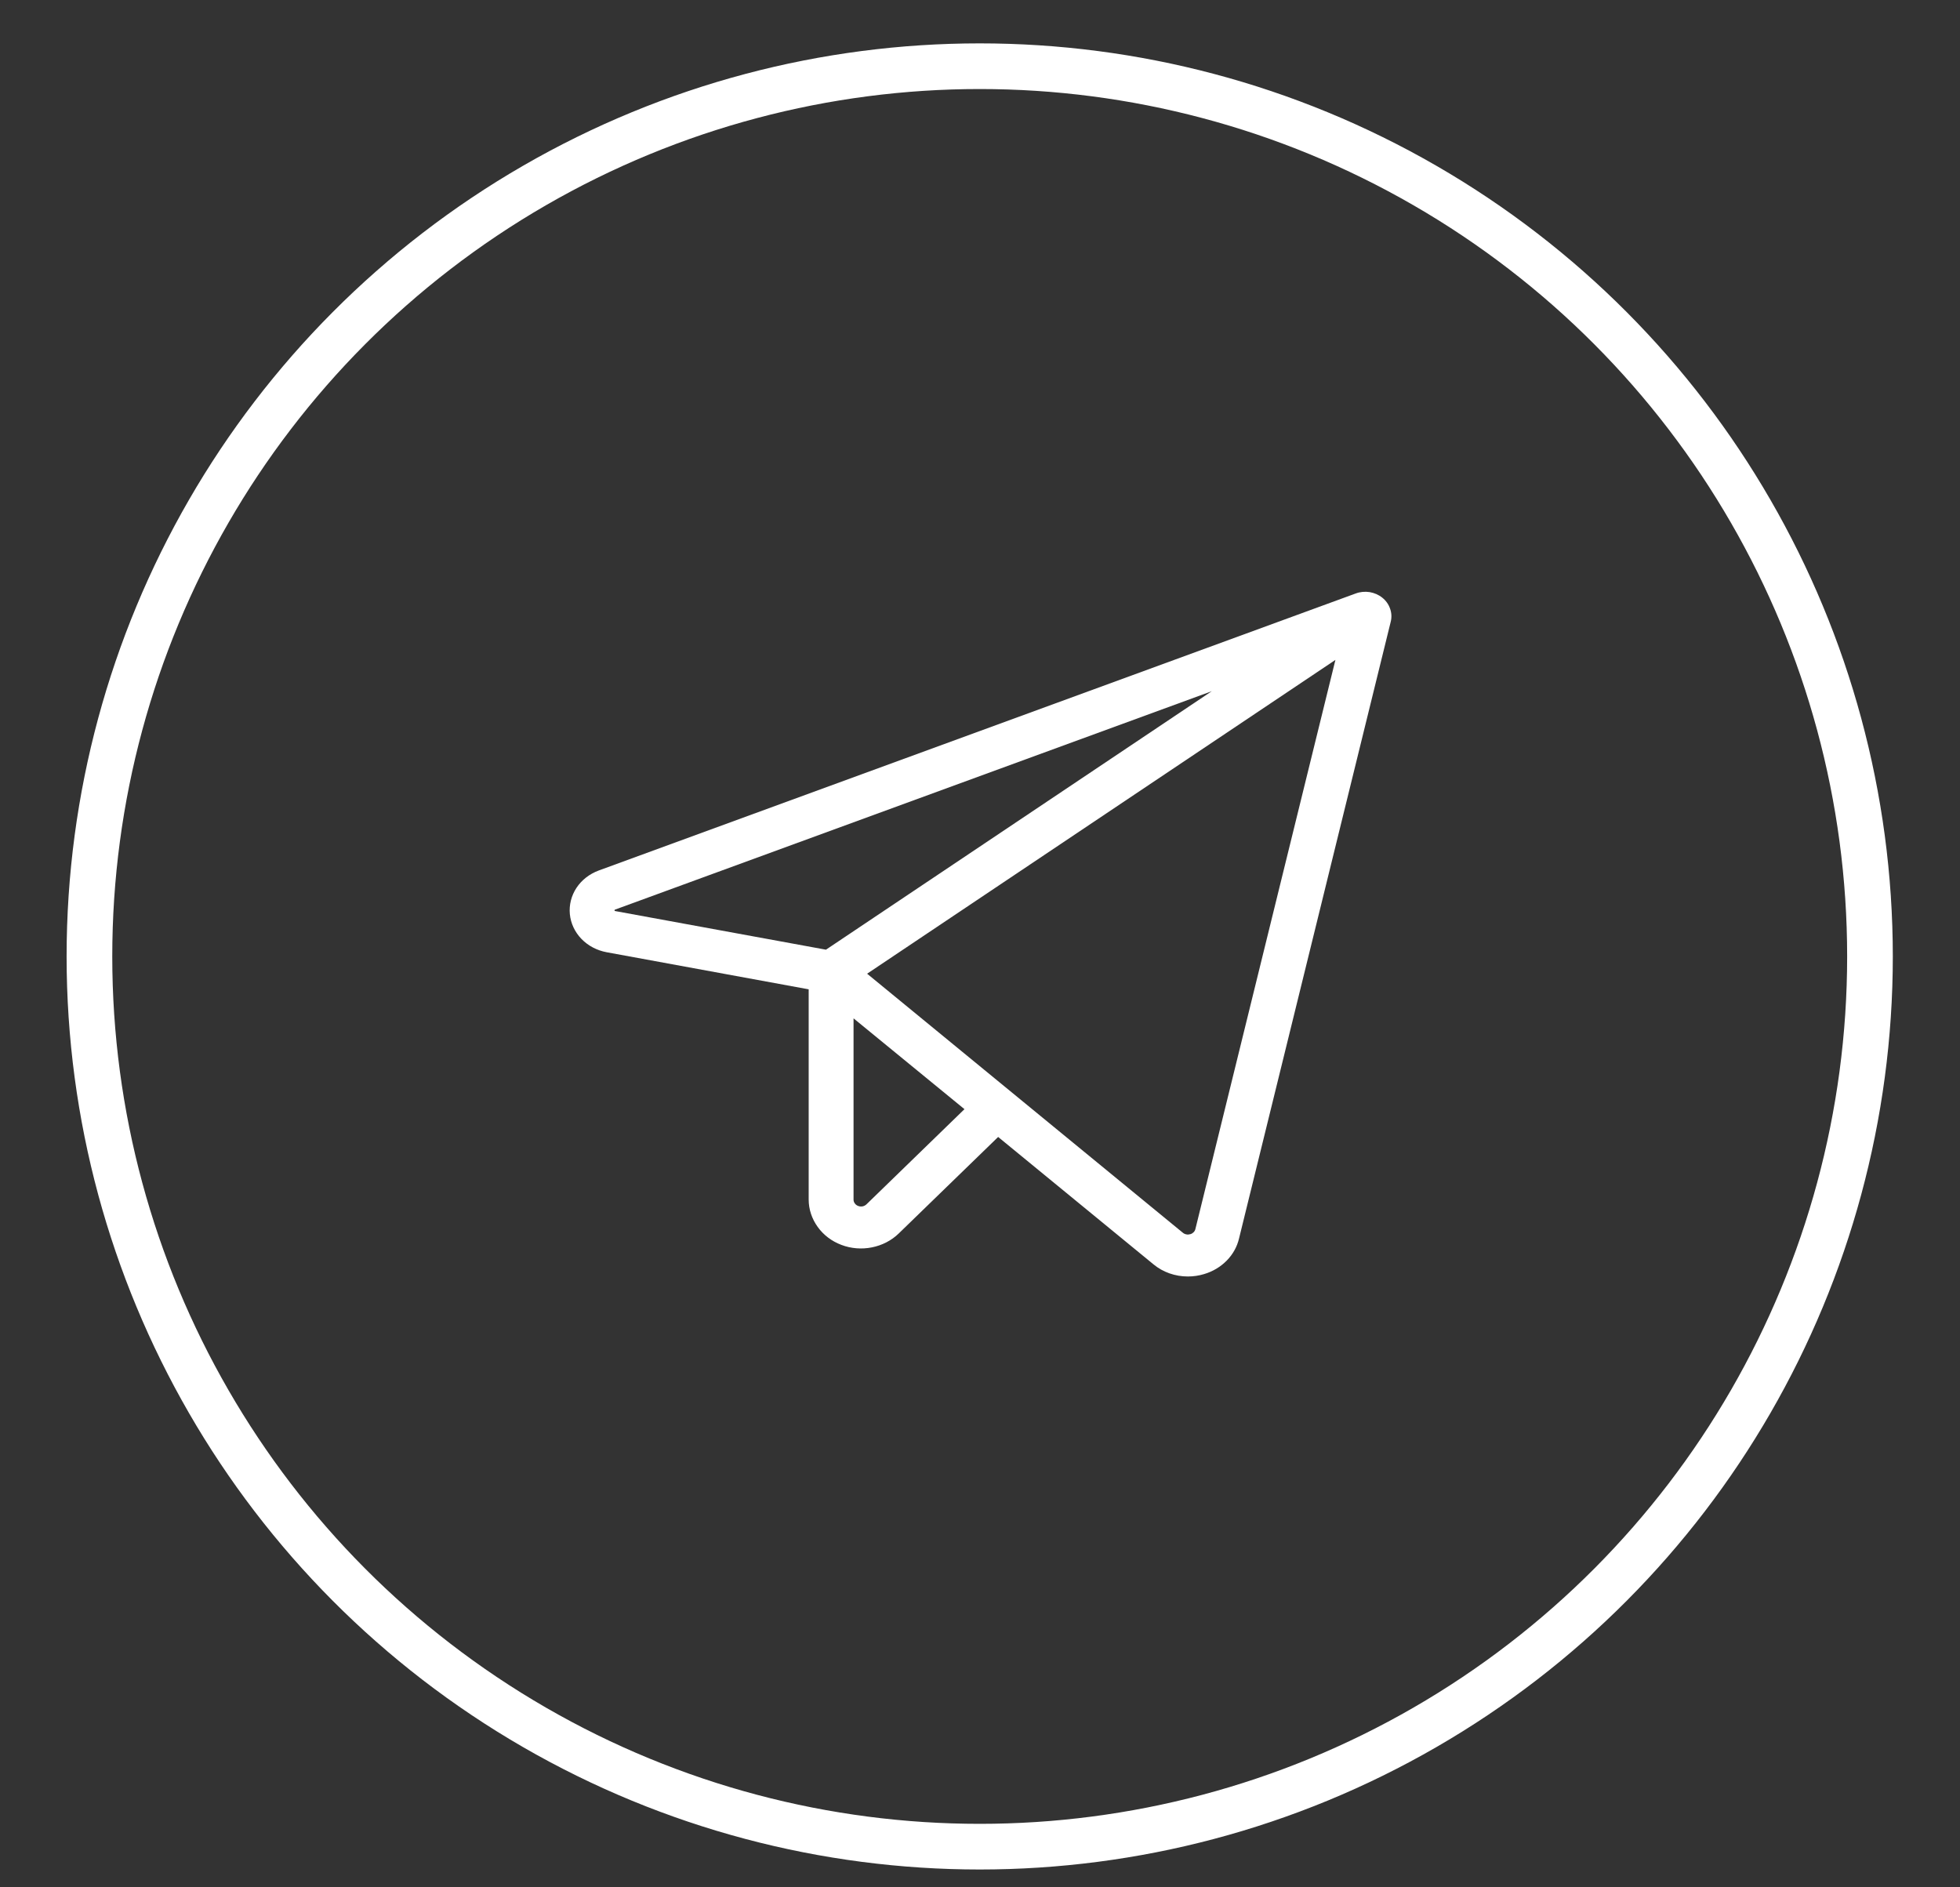
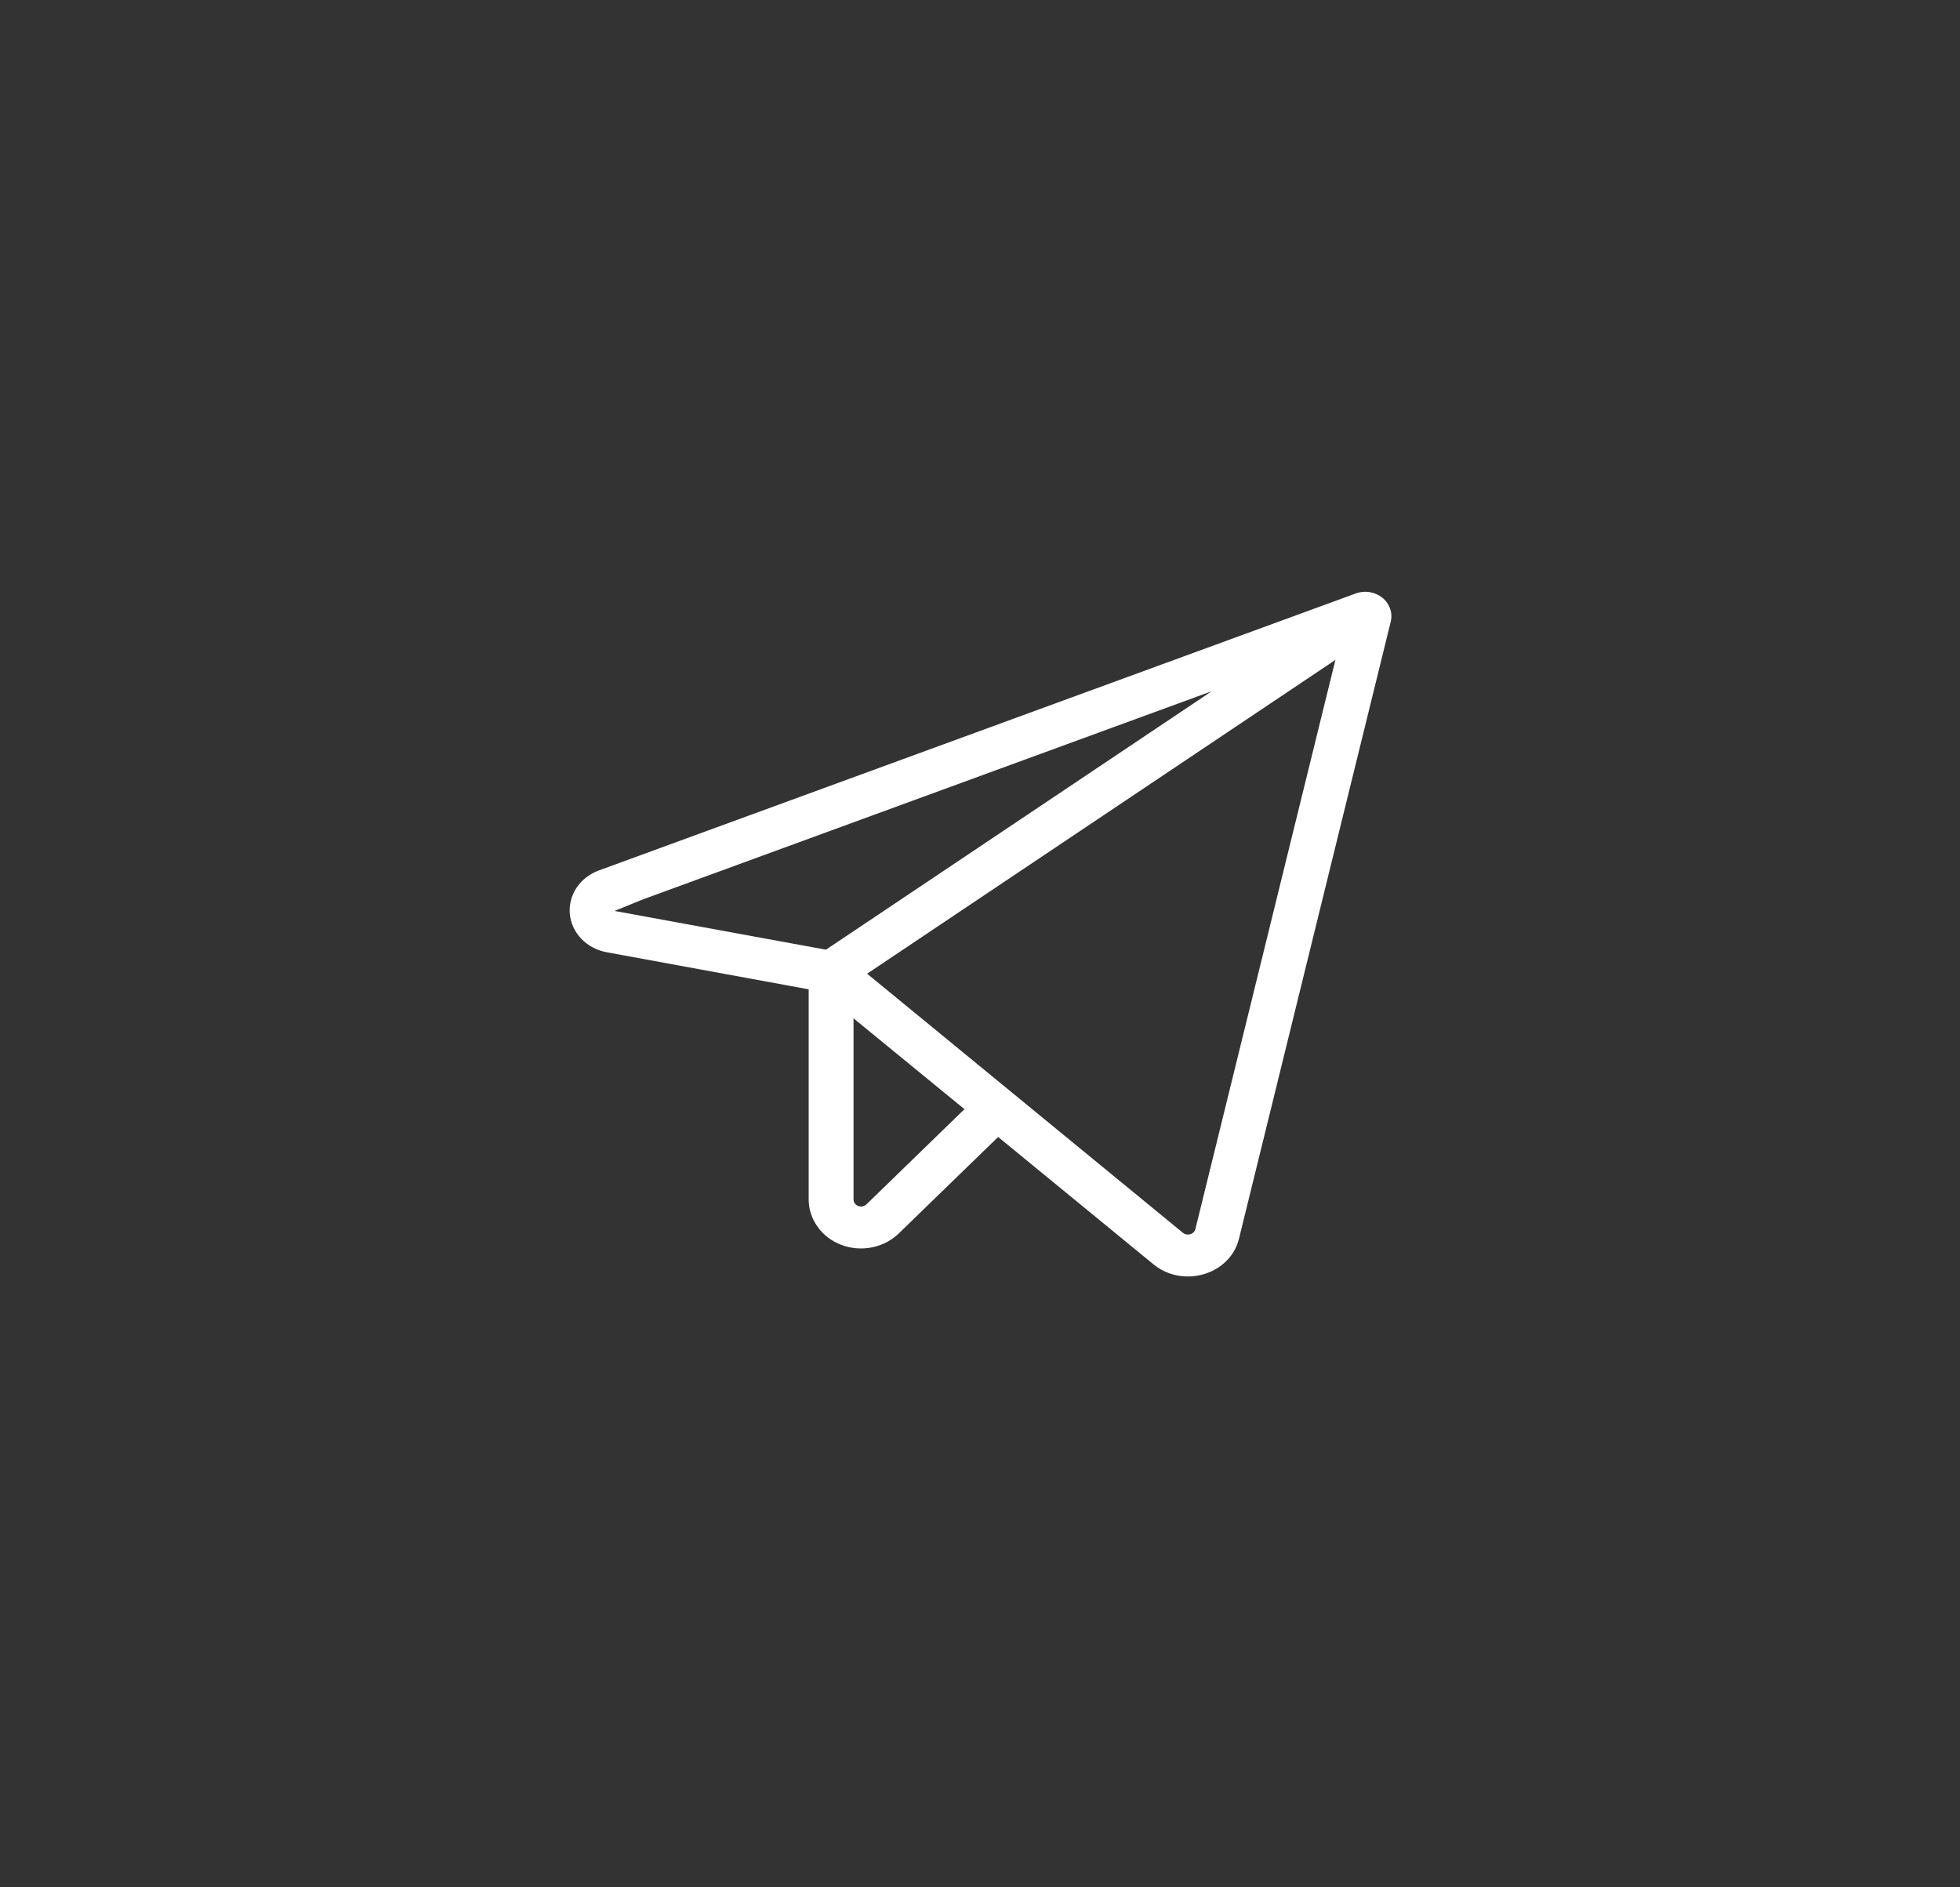
<svg xmlns="http://www.w3.org/2000/svg" width="27" height="26" viewBox="0 0 27 26" fill="none">
  <rect x="0" y="0" width="27" height="26" fill="#333333" stroke="none" />
  <g clip-path="url(#clip0_3216_2109)">
-     <path d="M19.042 8.234C18.993 8.194 18.932 8.168 18.868 8.157C18.803 8.147 18.737 8.153 18.675 8.176L8.248 11.992C8.121 12.039 8.014 12.122 7.942 12.23C7.87 12.339 7.838 12.466 7.85 12.593C7.862 12.72 7.918 12.839 8.009 12.934C8.101 13.029 8.222 13.093 8.356 13.118L11.14 13.629V16.526C11.14 16.66 11.184 16.791 11.264 16.902C11.344 17.014 11.458 17.1 11.591 17.15C11.725 17.201 11.871 17.212 12.011 17.184C12.152 17.156 12.28 17.09 12.38 16.993L13.75 15.663L15.89 17.418C16.02 17.526 16.189 17.585 16.363 17.585C16.439 17.585 16.515 17.574 16.587 17.552C16.706 17.517 16.813 17.453 16.898 17.367C16.982 17.282 17.041 17.177 17.068 17.063L19.158 8.565C19.173 8.505 19.17 8.443 19.149 8.385C19.129 8.326 19.092 8.274 19.042 8.234ZM8.467 12.549C8.465 12.544 8.465 12.539 8.467 12.534C8.47 12.532 8.472 12.531 8.475 12.53L16.693 9.522L11.378 13.083L8.475 12.551L8.467 12.549ZM11.935 16.592C11.921 16.605 11.902 16.615 11.883 16.619C11.863 16.623 11.842 16.621 11.823 16.614C11.804 16.607 11.787 16.595 11.776 16.579C11.764 16.564 11.758 16.545 11.758 16.526V14.029L13.286 15.28L11.935 16.592ZM16.467 16.932C16.463 16.949 16.454 16.964 16.442 16.976C16.43 16.988 16.415 16.997 16.398 17.002C16.38 17.007 16.361 17.009 16.343 17.005C16.325 17.002 16.308 16.994 16.295 16.983L11.945 13.414L18.396 9.091L16.467 16.932Z" fill="white" />
+     <path d="M19.042 8.234C18.993 8.194 18.932 8.168 18.868 8.157C18.803 8.147 18.737 8.153 18.675 8.176L8.248 11.992C8.121 12.039 8.014 12.122 7.942 12.23C7.87 12.339 7.838 12.466 7.85 12.593C7.862 12.72 7.918 12.839 8.009 12.934C8.101 13.029 8.222 13.093 8.356 13.118L11.14 13.629V16.526C11.14 16.66 11.184 16.791 11.264 16.902C11.344 17.014 11.458 17.1 11.591 17.15C11.725 17.201 11.871 17.212 12.011 17.184C12.152 17.156 12.28 17.09 12.38 16.993L13.75 15.663L15.89 17.418C16.02 17.526 16.189 17.585 16.363 17.585C16.439 17.585 16.515 17.574 16.587 17.552C16.706 17.517 16.813 17.453 16.898 17.367C16.982 17.282 17.041 17.177 17.068 17.063L19.158 8.565C19.173 8.505 19.17 8.443 19.149 8.385C19.129 8.326 19.092 8.274 19.042 8.234ZC8.465 12.544 8.465 12.539 8.467 12.534C8.47 12.532 8.472 12.531 8.475 12.53L16.693 9.522L11.378 13.083L8.475 12.551L8.467 12.549ZM11.935 16.592C11.921 16.605 11.902 16.615 11.883 16.619C11.863 16.623 11.842 16.621 11.823 16.614C11.804 16.607 11.787 16.595 11.776 16.579C11.764 16.564 11.758 16.545 11.758 16.526V14.029L13.286 15.28L11.935 16.592ZM16.467 16.932C16.463 16.949 16.454 16.964 16.442 16.976C16.43 16.988 16.415 16.997 16.398 17.002C16.38 17.007 16.361 17.009 16.343 17.005C16.325 17.002 16.308 16.994 16.295 16.983L11.945 13.414L18.396 9.091L16.467 16.932Z" fill="white" />
  </g>
-   <circle cx="13.496" cy="13.176" r="12.264" stroke="white" stroke-width="0.629" />
  <defs>
    <clipPath id="clip0_3216_2109">
      <rect width="13.206" height="12.577" fill="white" transform="translate(7.211 6.895)" />
    </clipPath>
  </defs>
</svg>